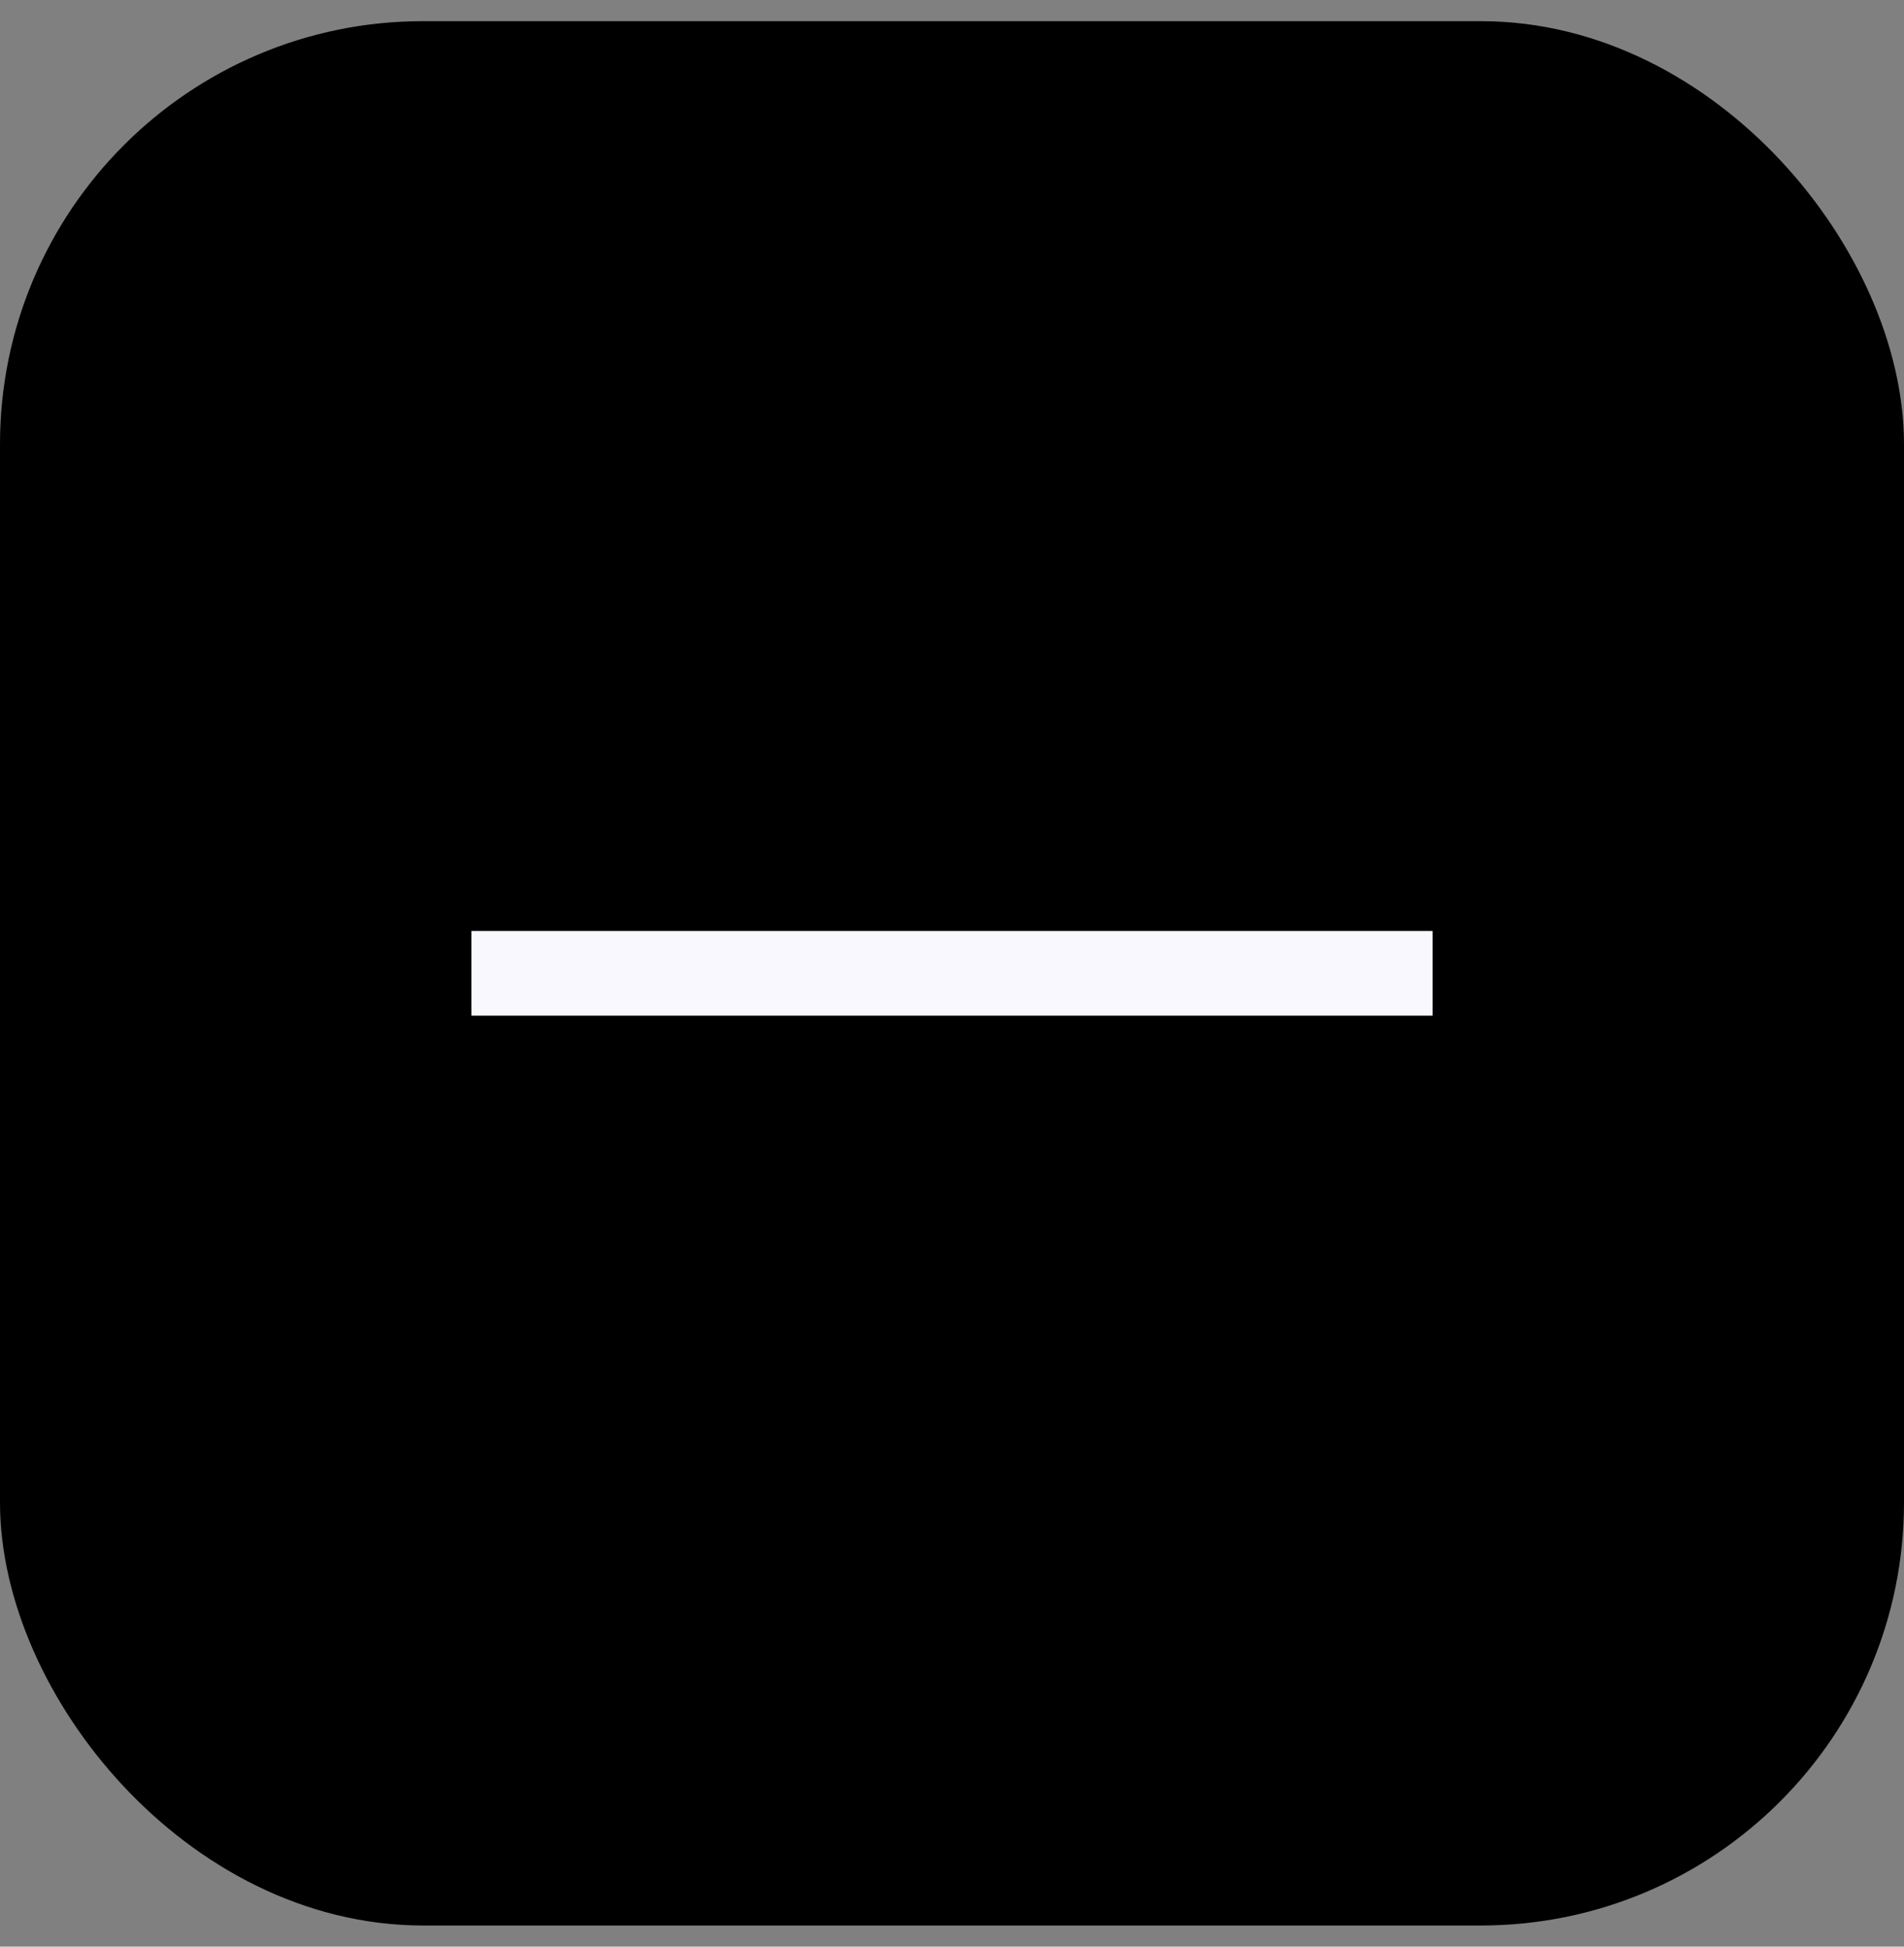
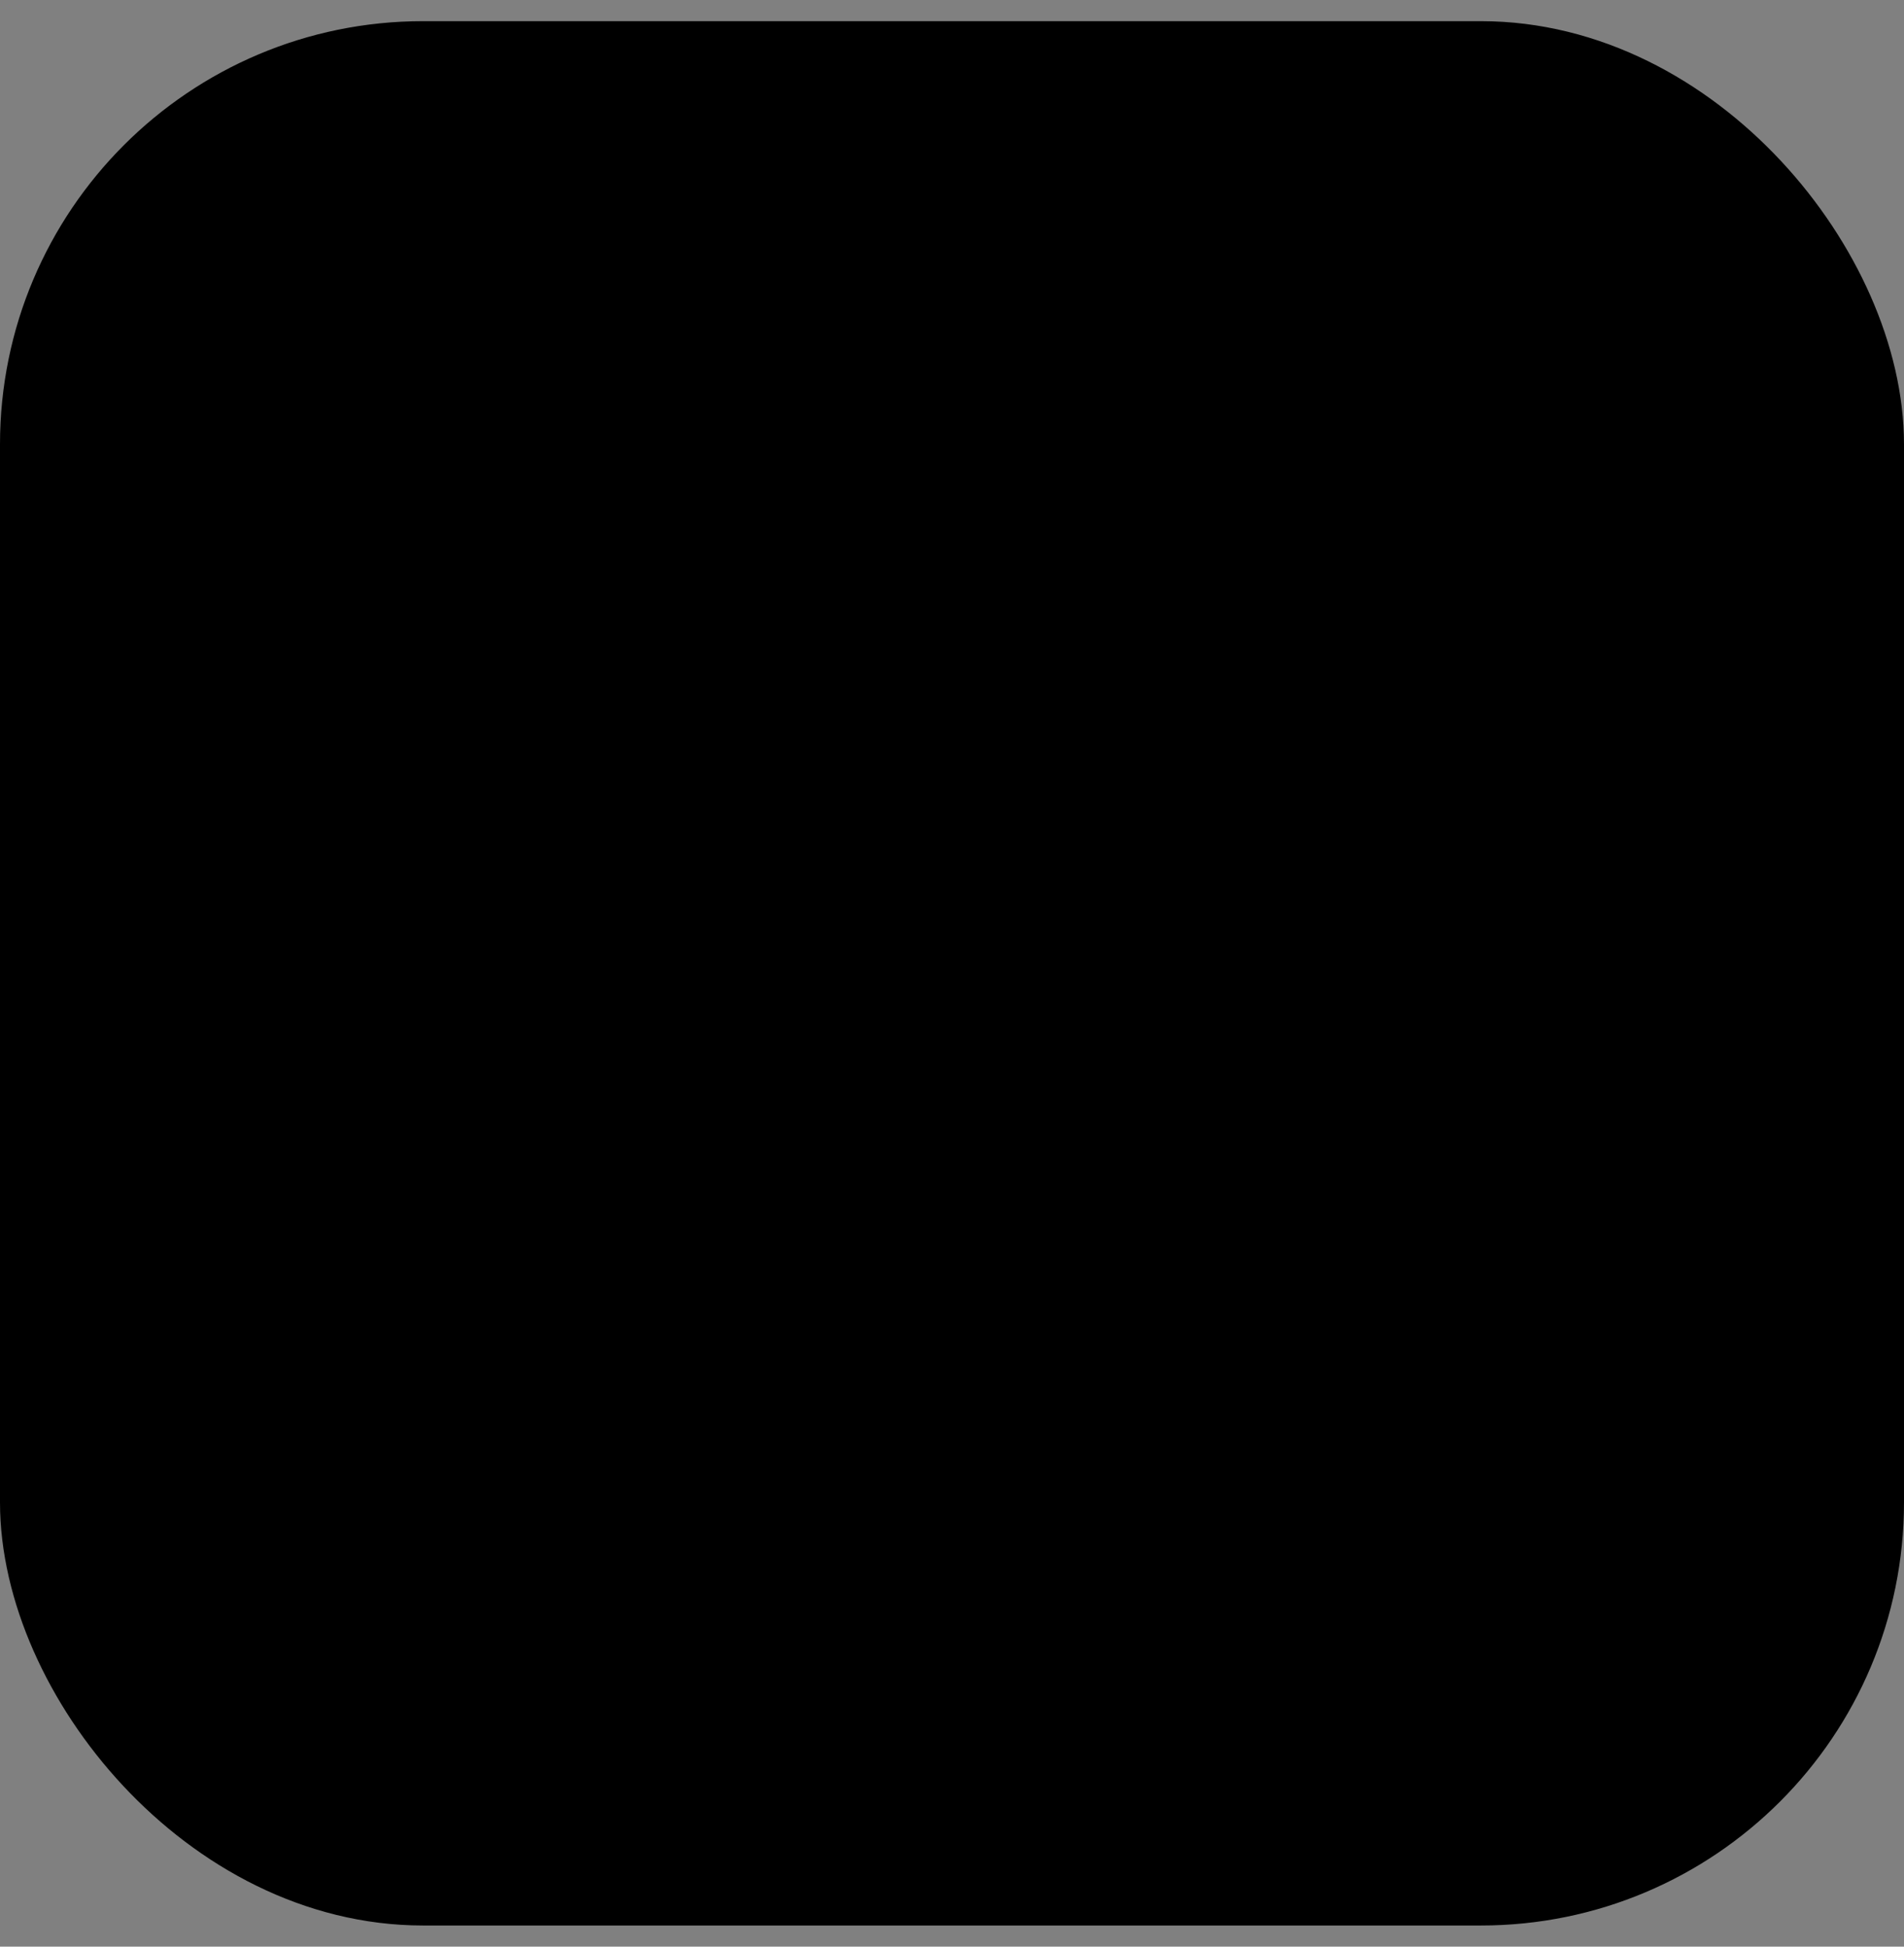
<svg xmlns="http://www.w3.org/2000/svg" width="45" height="46" viewBox="0 0 45 46" fill="none">
  <rect x="0" y="0" width="45" height="46" fill="#808080" stroke="none" />
  <rect x="1" y="1.5" width="43" height="43" rx="9" fill="black" />
  <rect x="1" y="1.5" width="43" height="43" rx="9" stroke="black" stroke-width="2" />
-   <path d="M11.143 23H33.858" stroke="#F8F8FE" stroke-width="2" />
</svg>